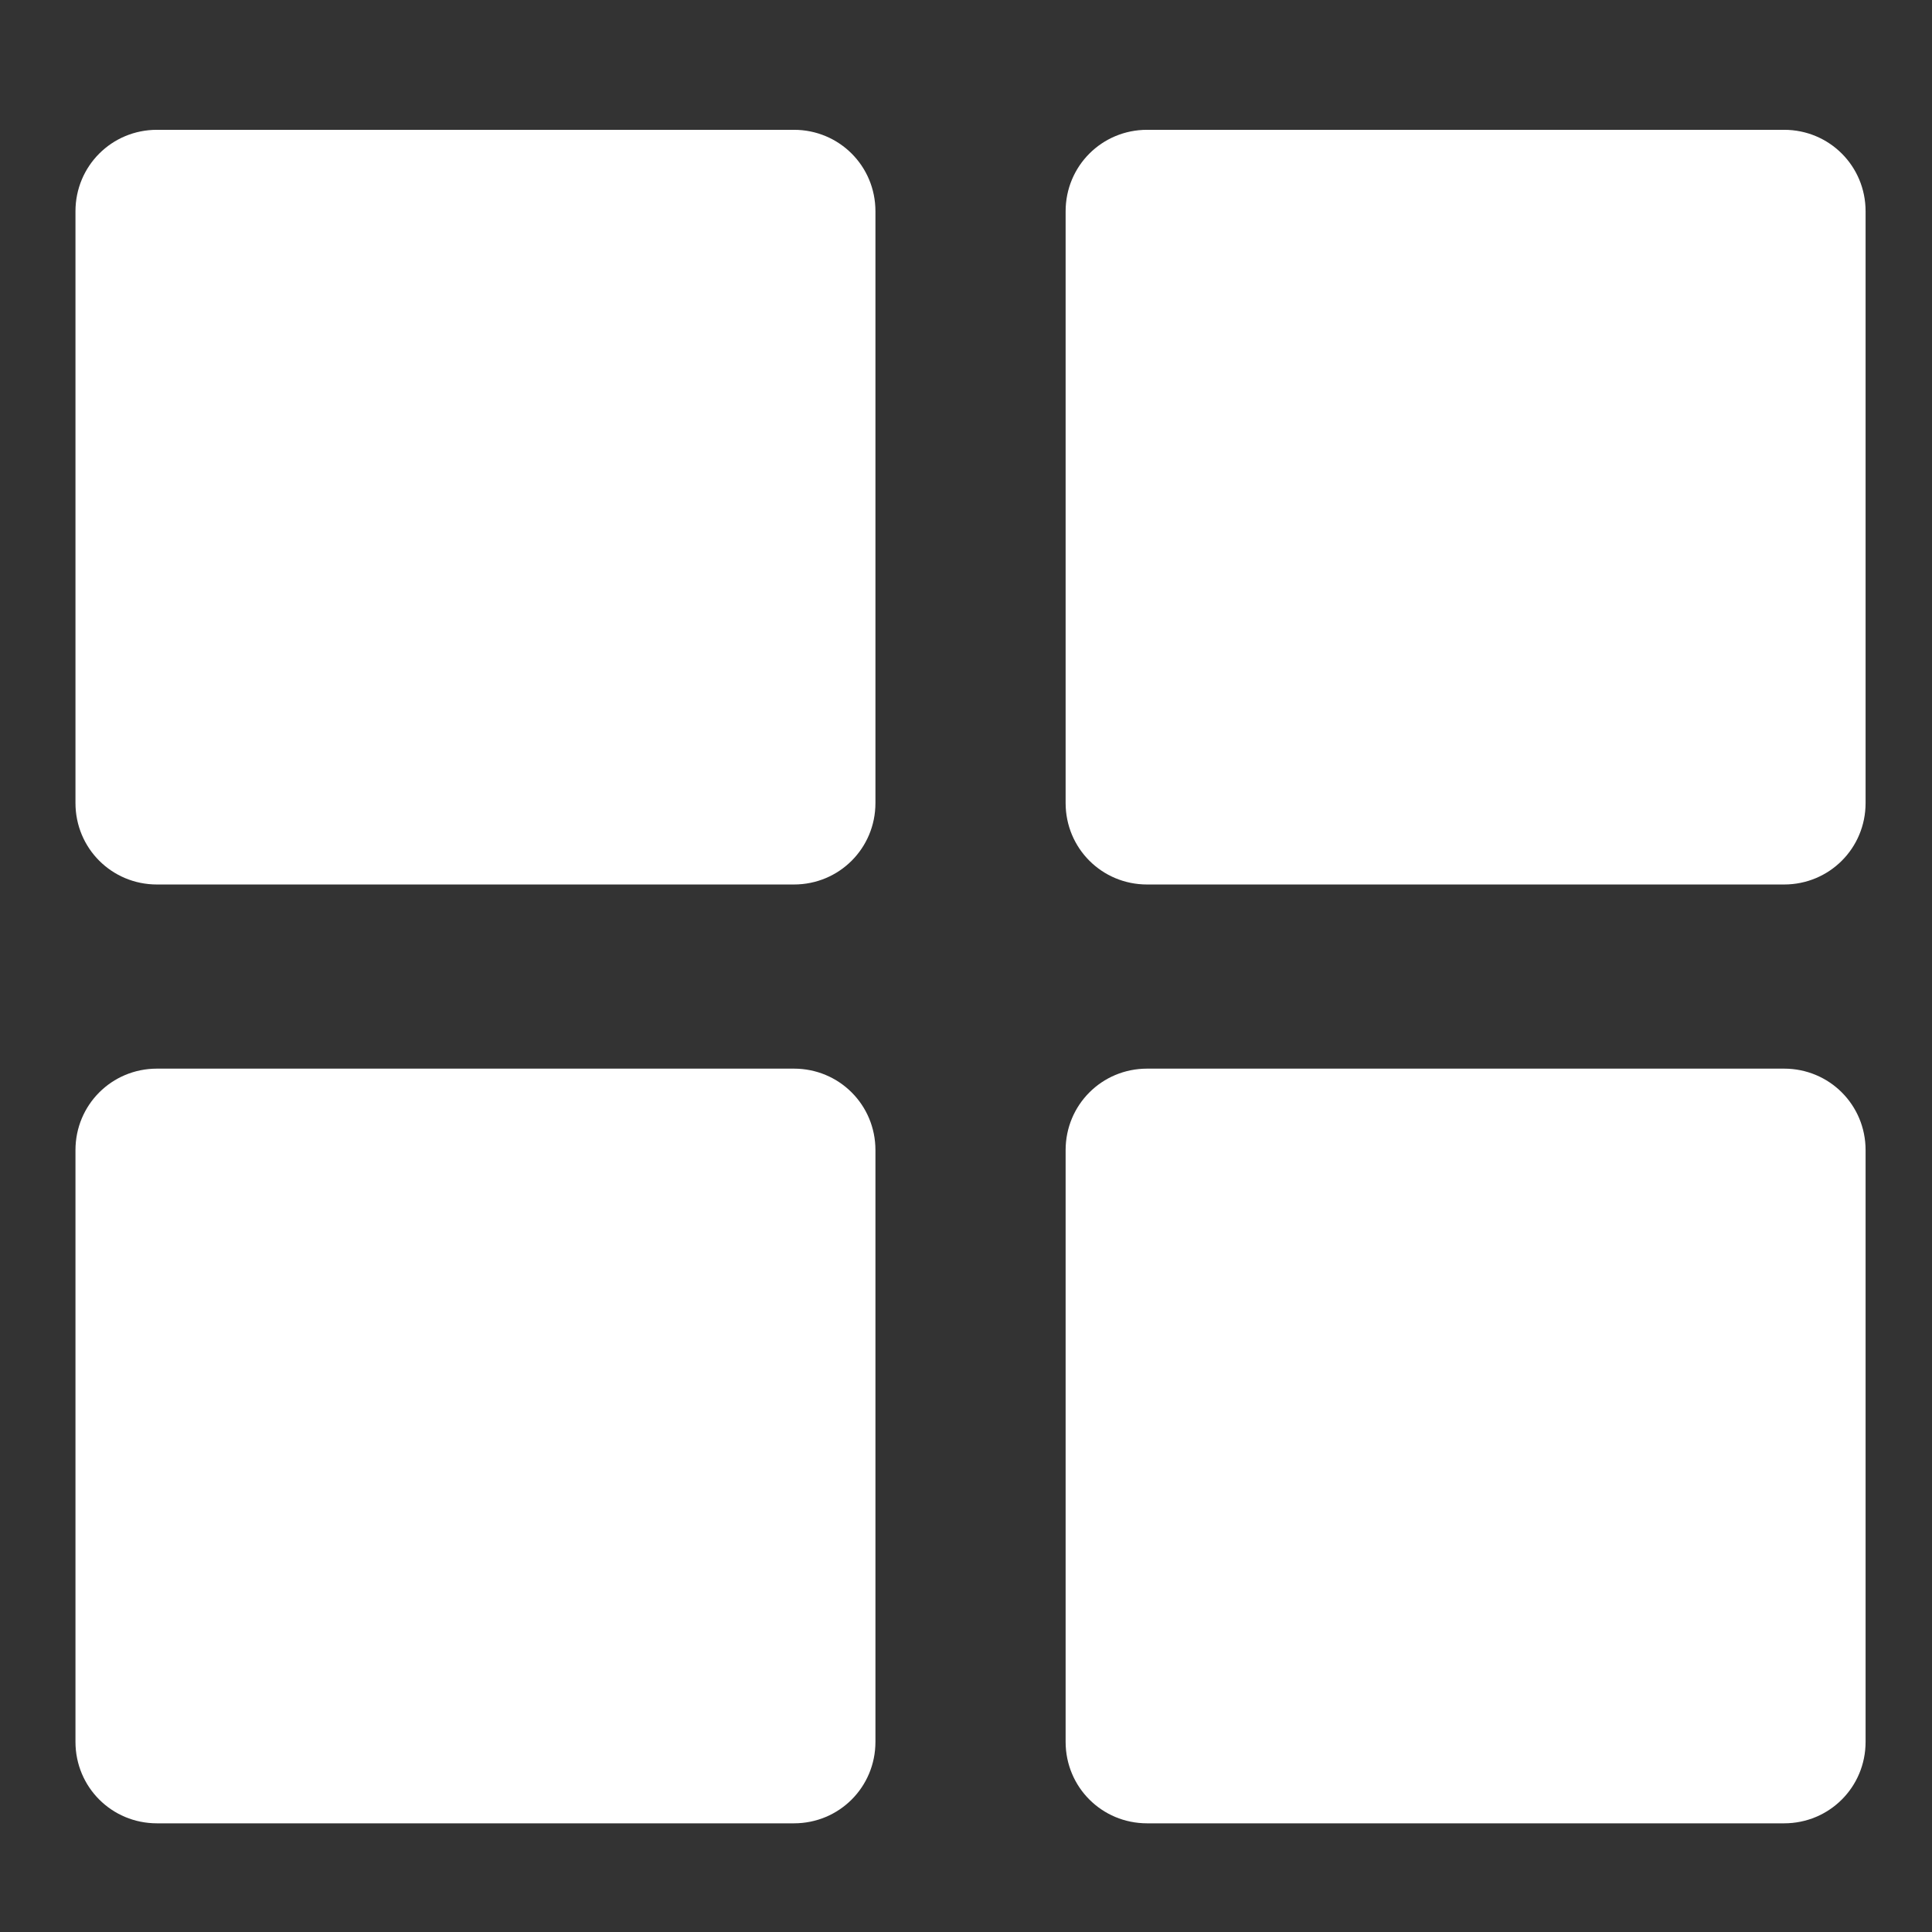
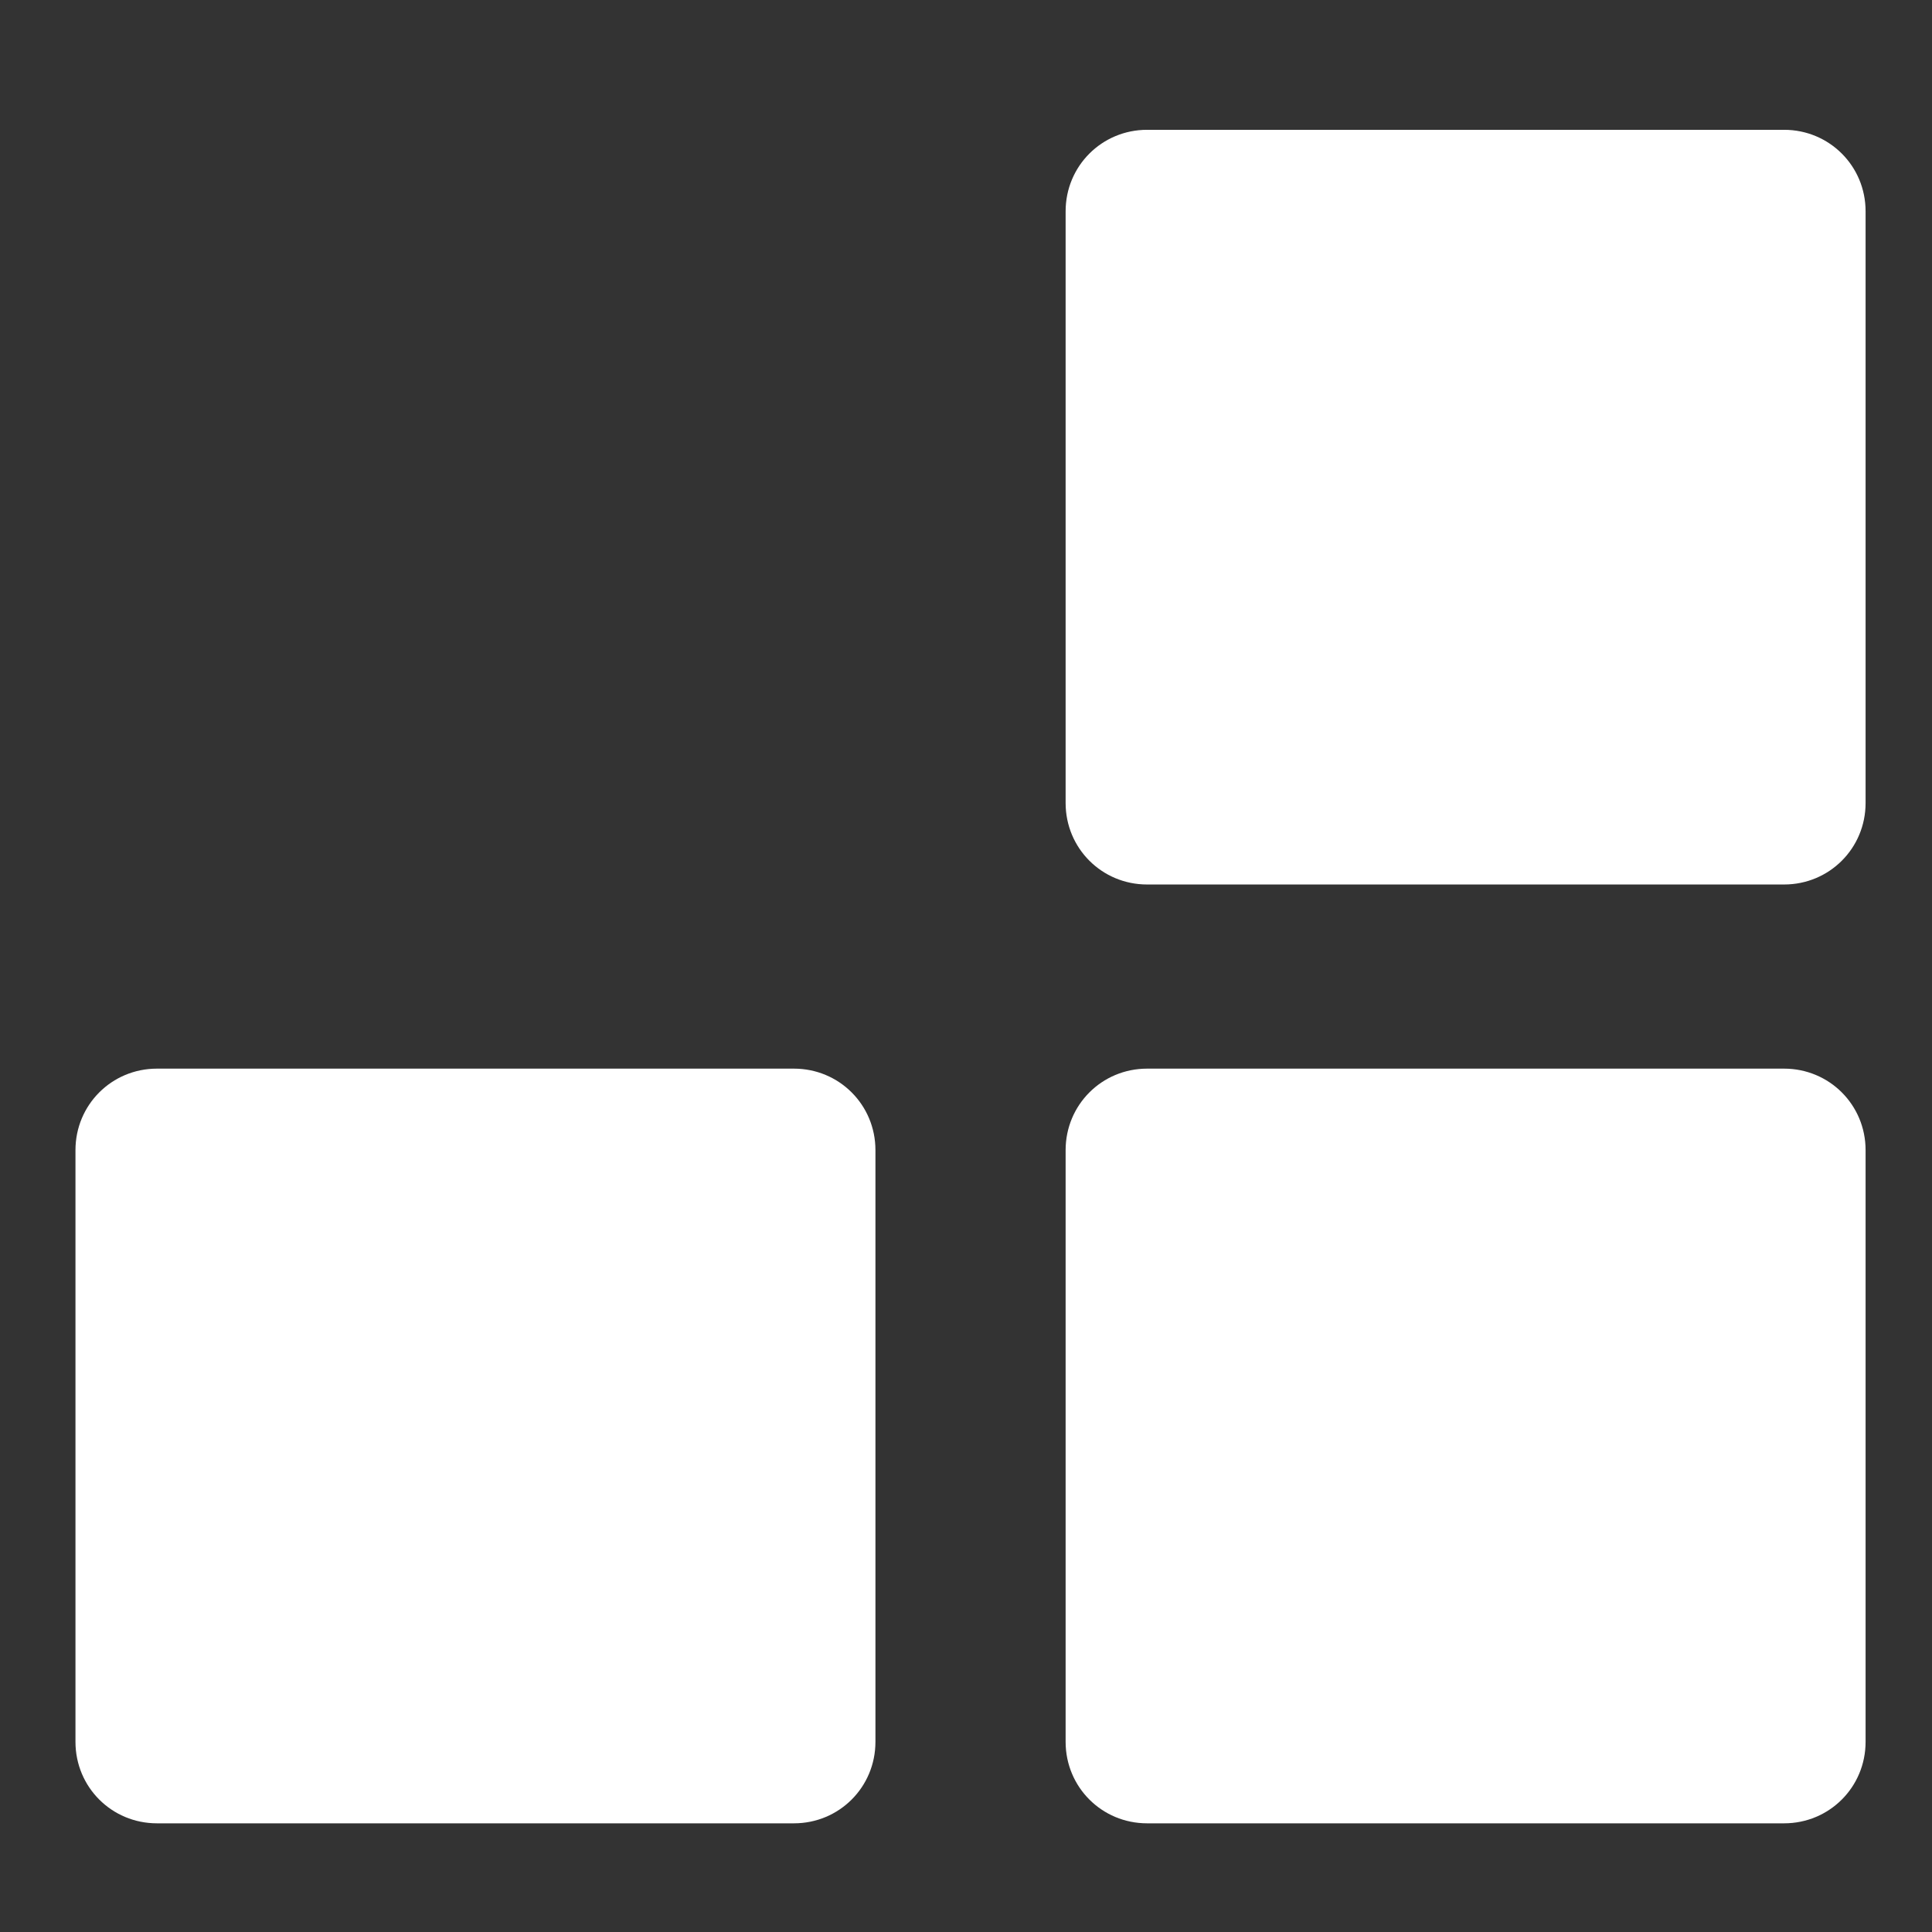
<svg xmlns="http://www.w3.org/2000/svg" aria-hidden="true" version="1.1" x="18px" y="18px" viewBox="0 0 64 64" xml:space="preserve">
  <rect x="0" y="0" width="64" height="64" fill="#333333" stroke="none" />
  <path fill="rgb(255, 255, 255)" d="M59.1,29.3H38c-1.5,0-2.7-1.2-2.7-2.7V7c0-1.5,1.2-2.7,2.7-2.7h21.1c1.5,0,2.7,1.2,2.7,2.7v19.6  C61.8,28.1,60.6,29.3,59.1,29.3z" />
-   <path fill="rgb(255, 255, 255)" d="M26.3,29.3H5.2c-1.5,0-2.7-1.2-2.7-2.7V7c0-1.5,1.2-2.7,2.7-2.7h21.1C27.8,4.3,29,5.5,29,7v19.6  C29,28.1,27.8,29.3,26.3,29.3z" />
  <path fill="rgb(255, 255, 255)" d="M59.1,60.4H38c-1.5,0-2.7-1.2-2.7-2.7V38.1c0-1.5,1.2-2.7,2.7-2.7h21.1c1.5,0,2.7,1.2,2.7,2.7v19.6  C61.8,59.2,60.6,60.4,59.1,60.4z" />
  <path fill="rgb(255, 255, 255)" d="M26.3,60.4H5.2c-1.5,0-2.7-1.2-2.7-2.7V38.1c0-1.5,1.2-2.7,2.7-2.7h21.1c1.5,0,2.7,1.2,2.7,2.7v19.6  C29,59.2,27.8,60.4,26.3,60.4z" />
</svg>